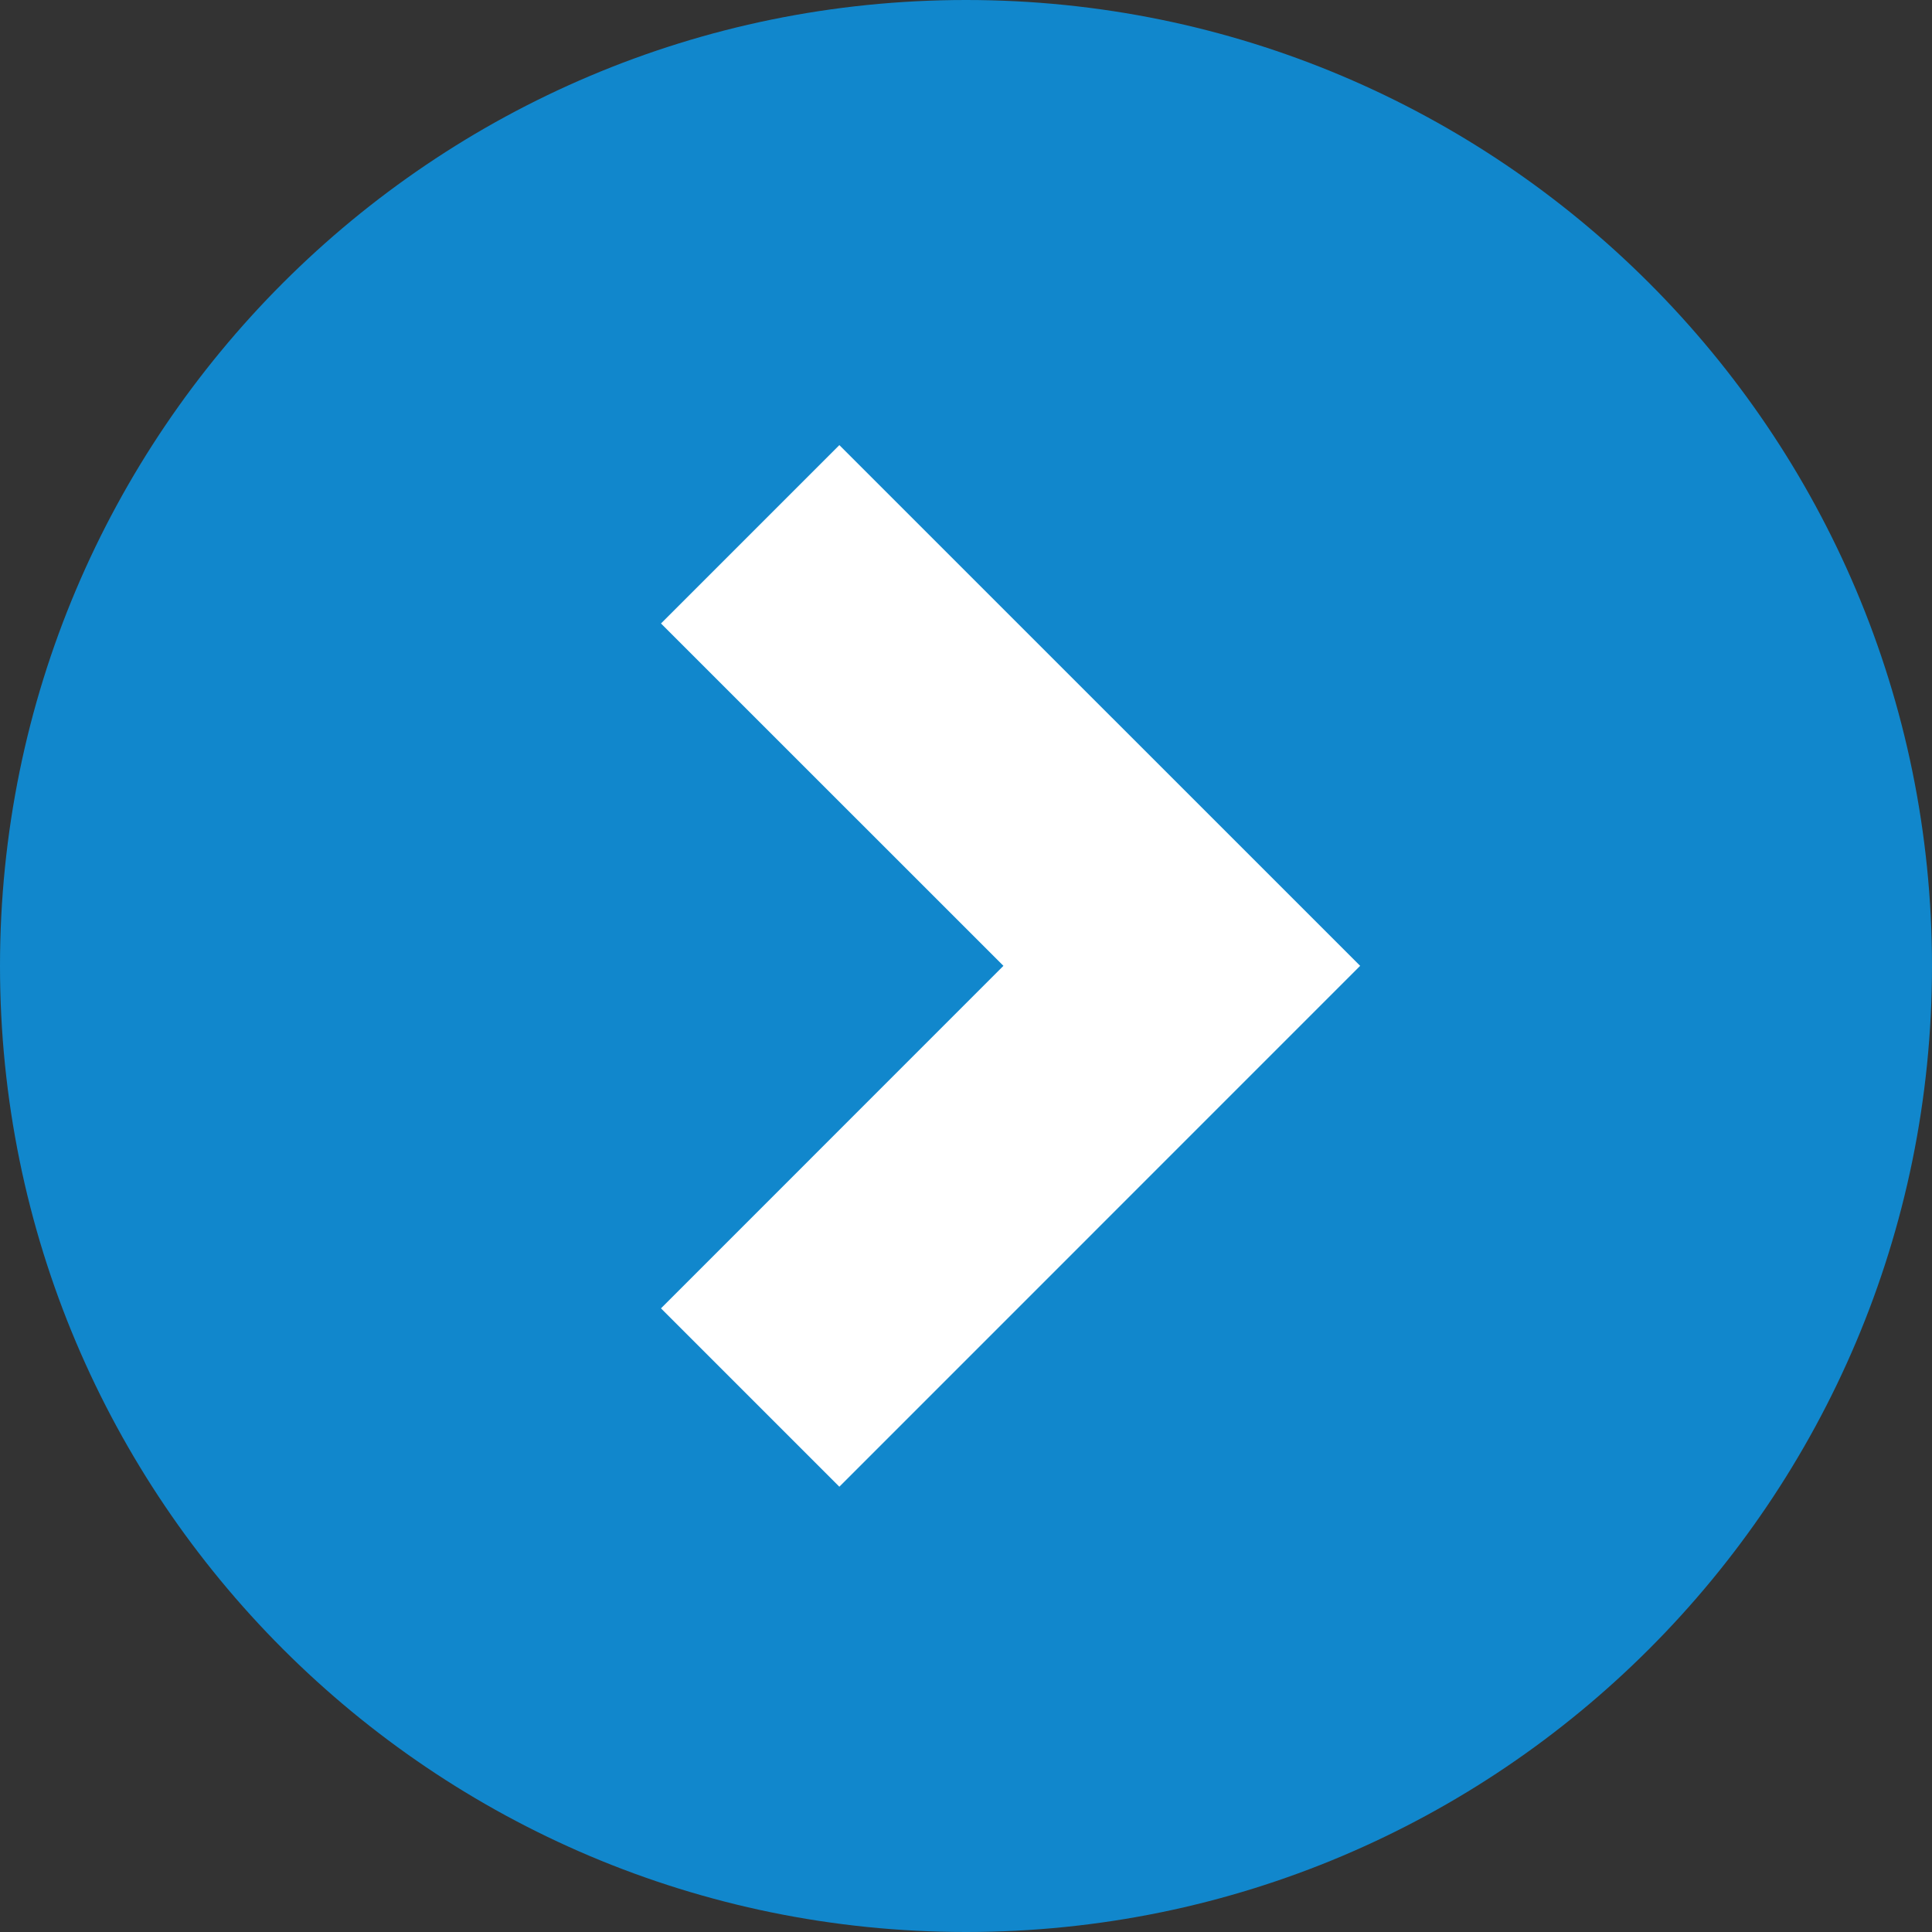
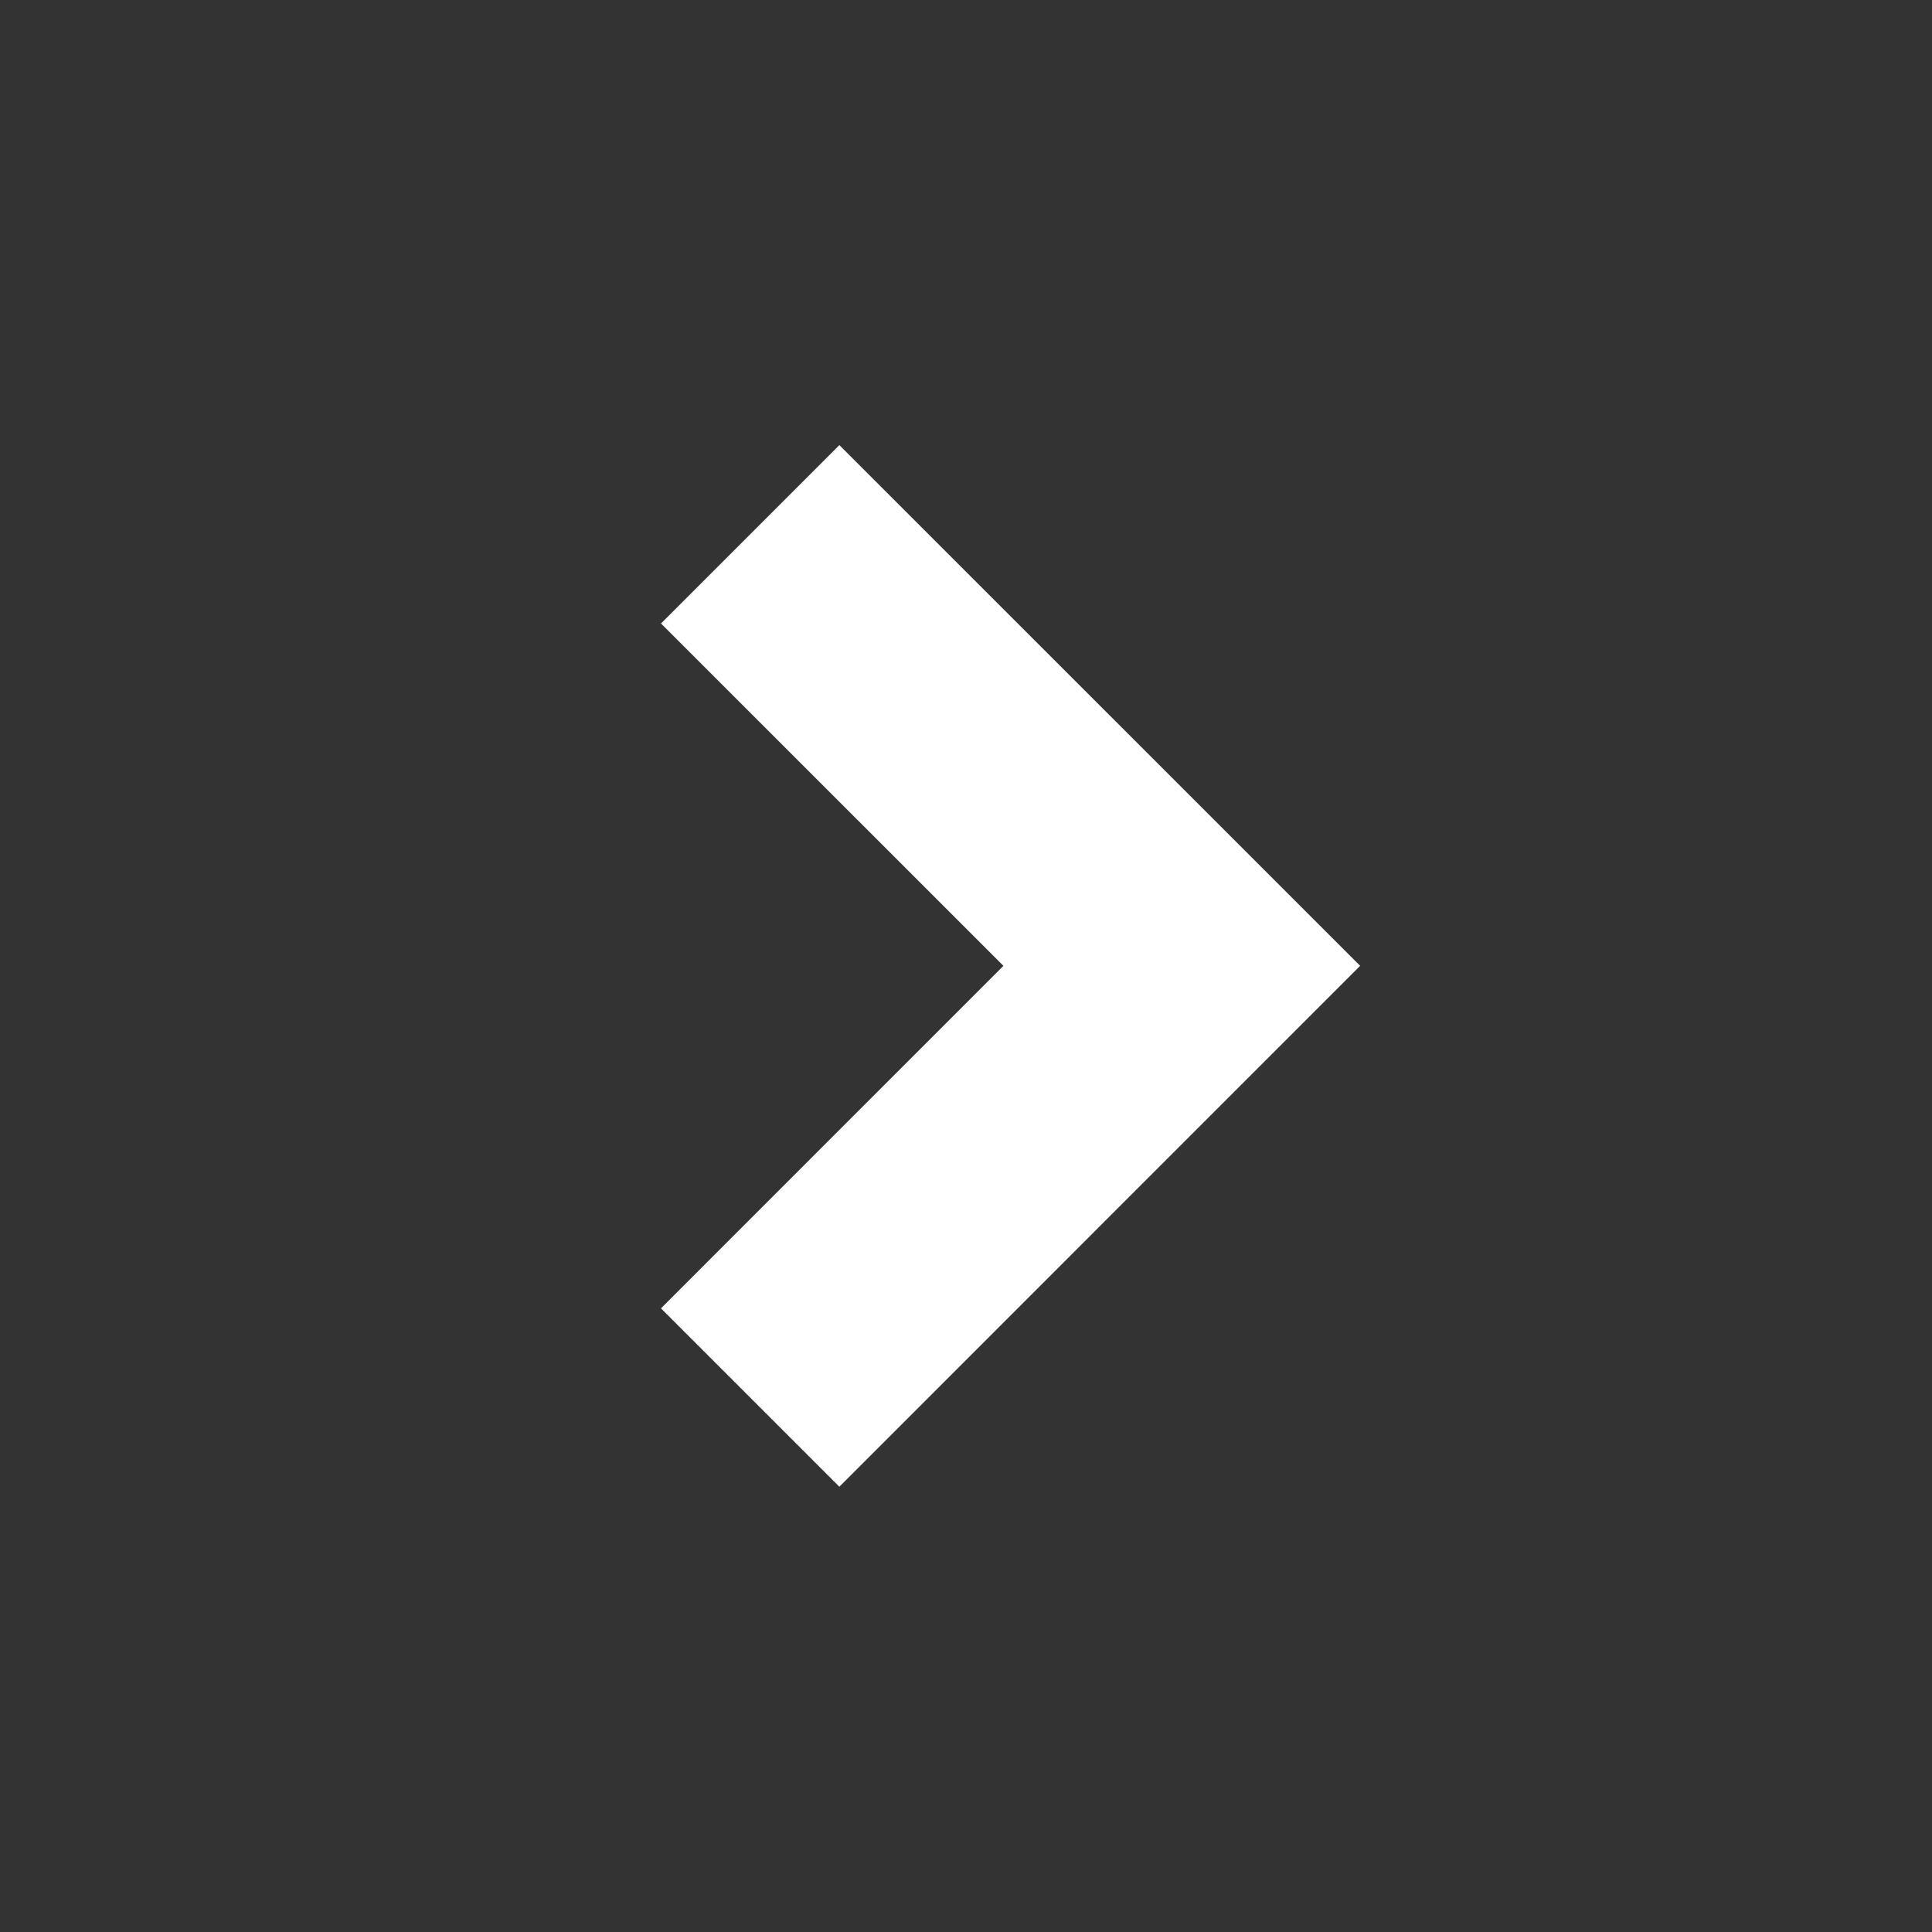
<svg xmlns="http://www.w3.org/2000/svg" id="a" viewBox="0 0 22.974 22.974">
  <rect x="0" y="0" width="22.974" height="22.974" fill="#333333" stroke="none" />
  <defs>
    <style>.c{fill:#fff;}.d{fill:#1187cc;}</style>
  </defs>
-   <path id="b" class="d" d="M0,11.487C0,5.143,5.143,0,11.487,0s11.487,5.143,11.487,11.487-5.143,11.487-11.487,11.487h0C5.143,22.974,0,17.831,0,11.487Z" />
  <polygon class="c" points="9.981 17.679 7.86 15.558 11.932 11.485 7.86 7.414 9.981 5.293 16.174 11.485 9.981 17.679" />
</svg>